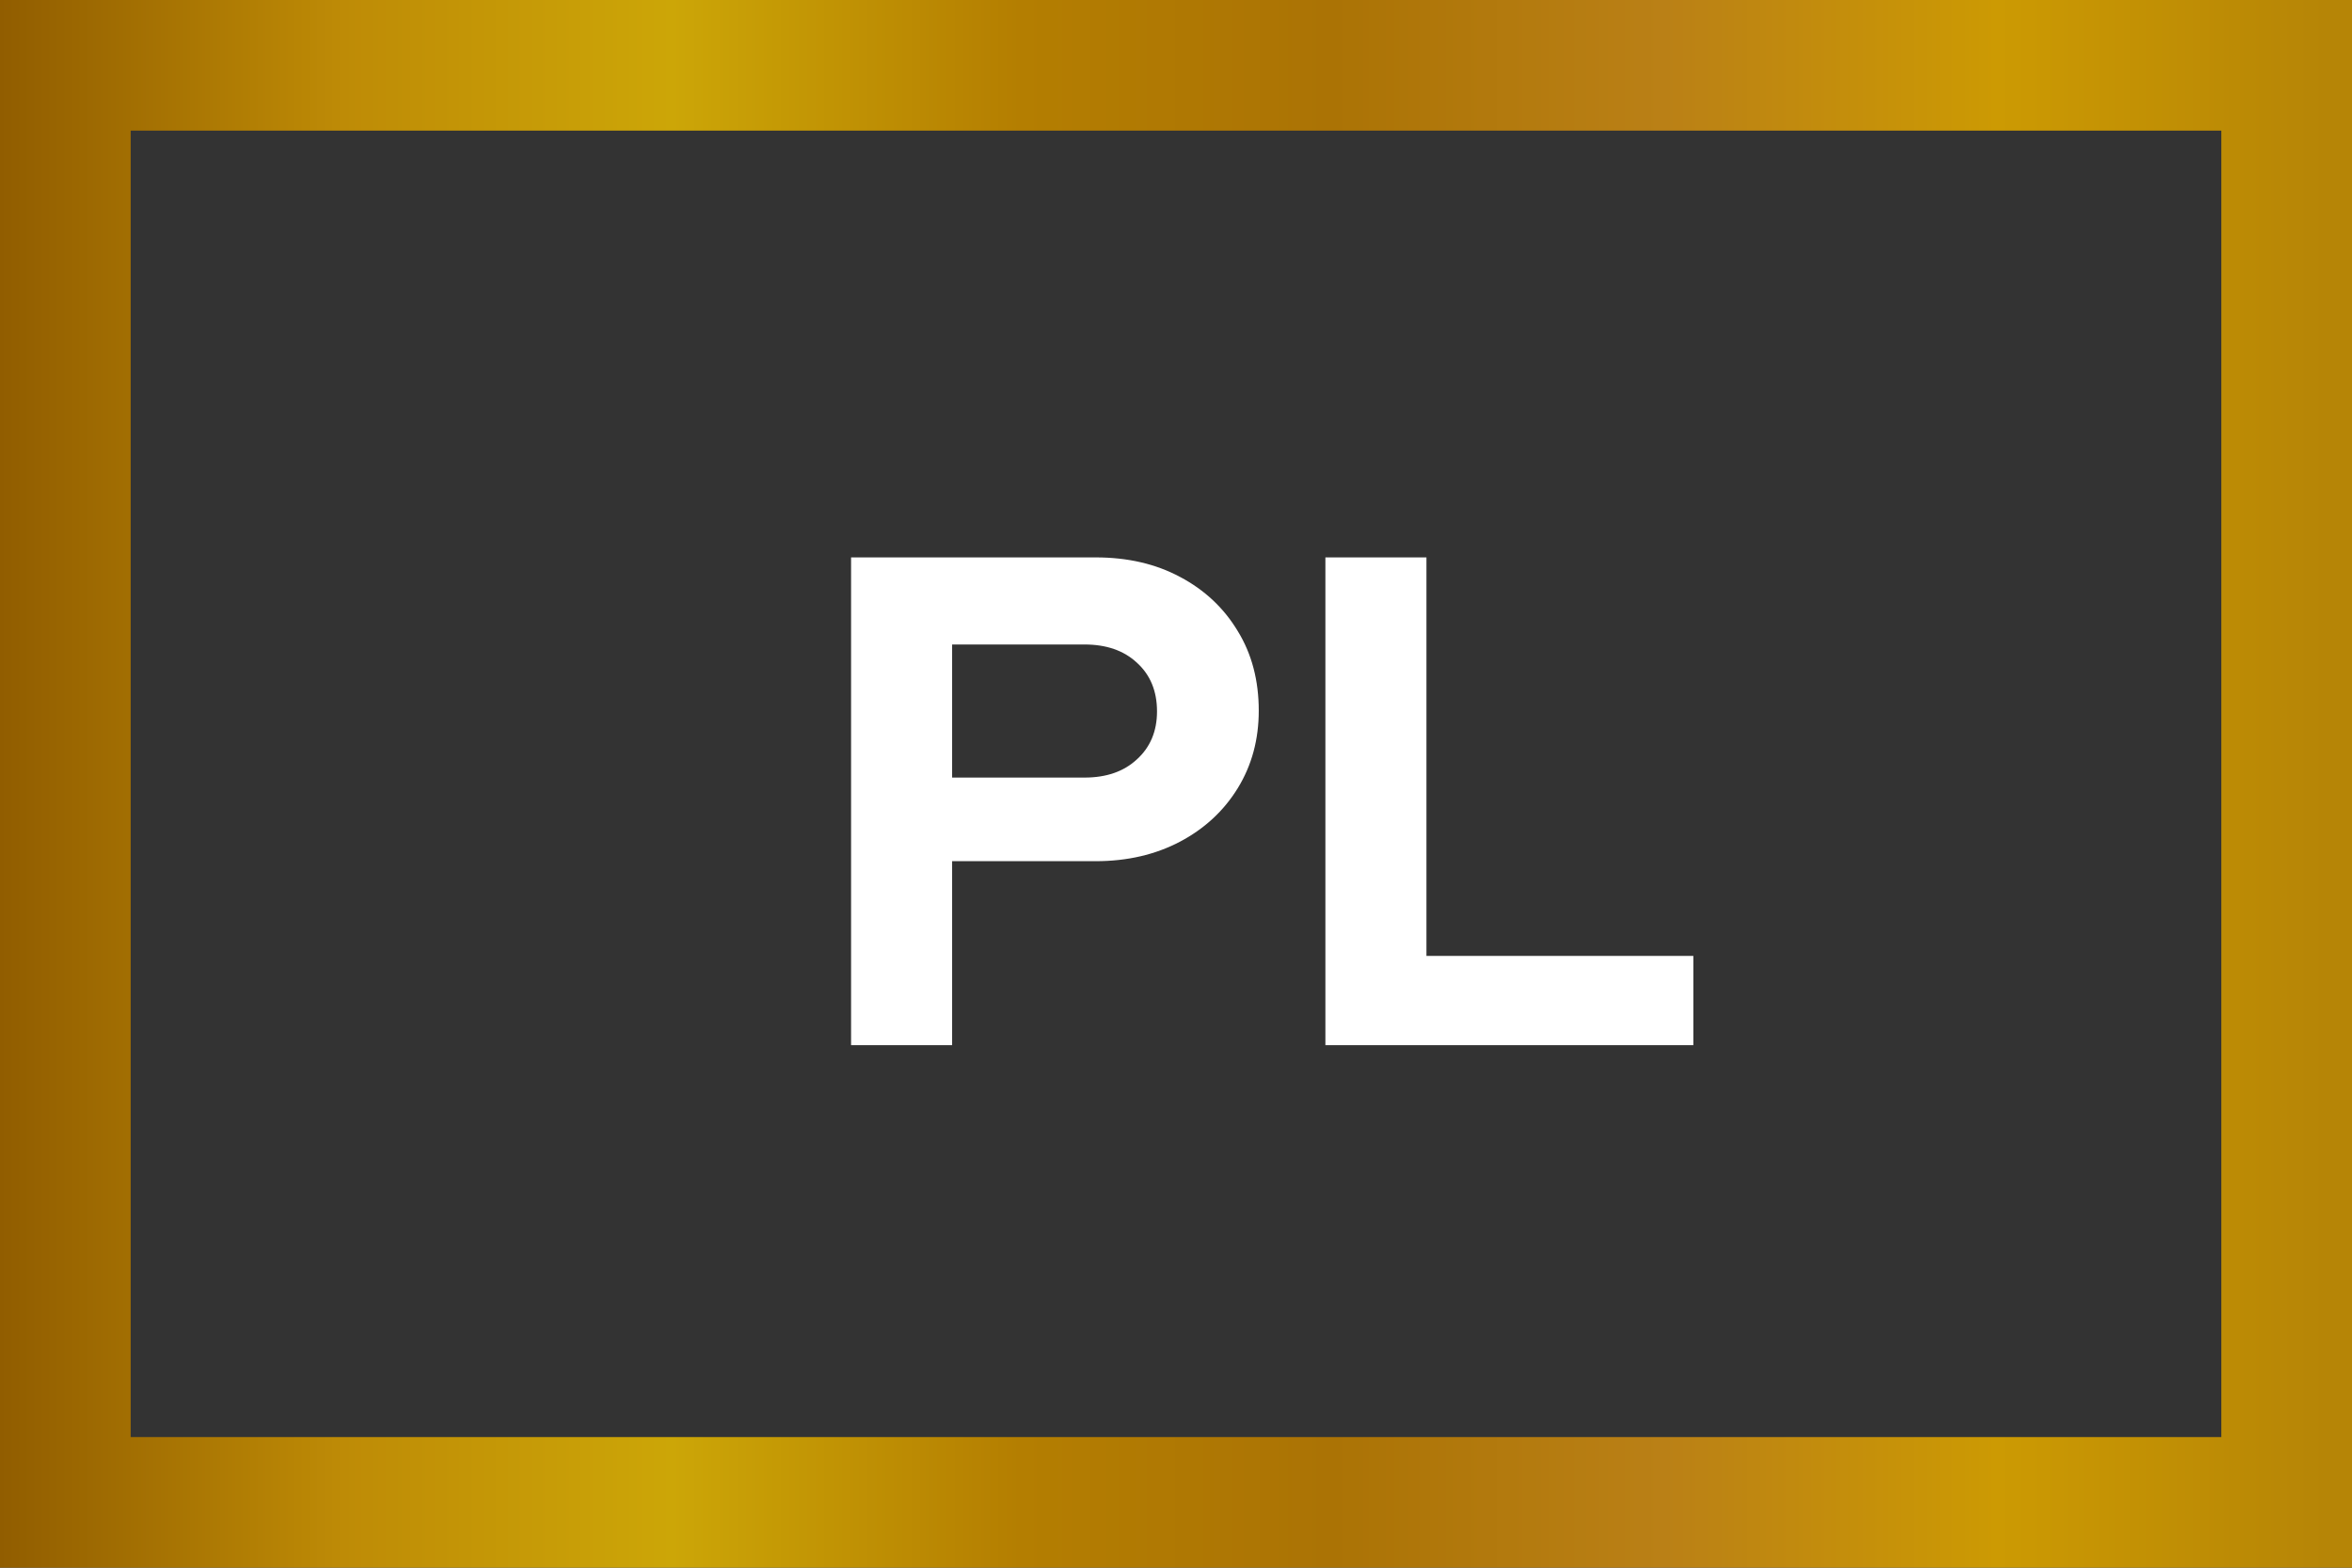
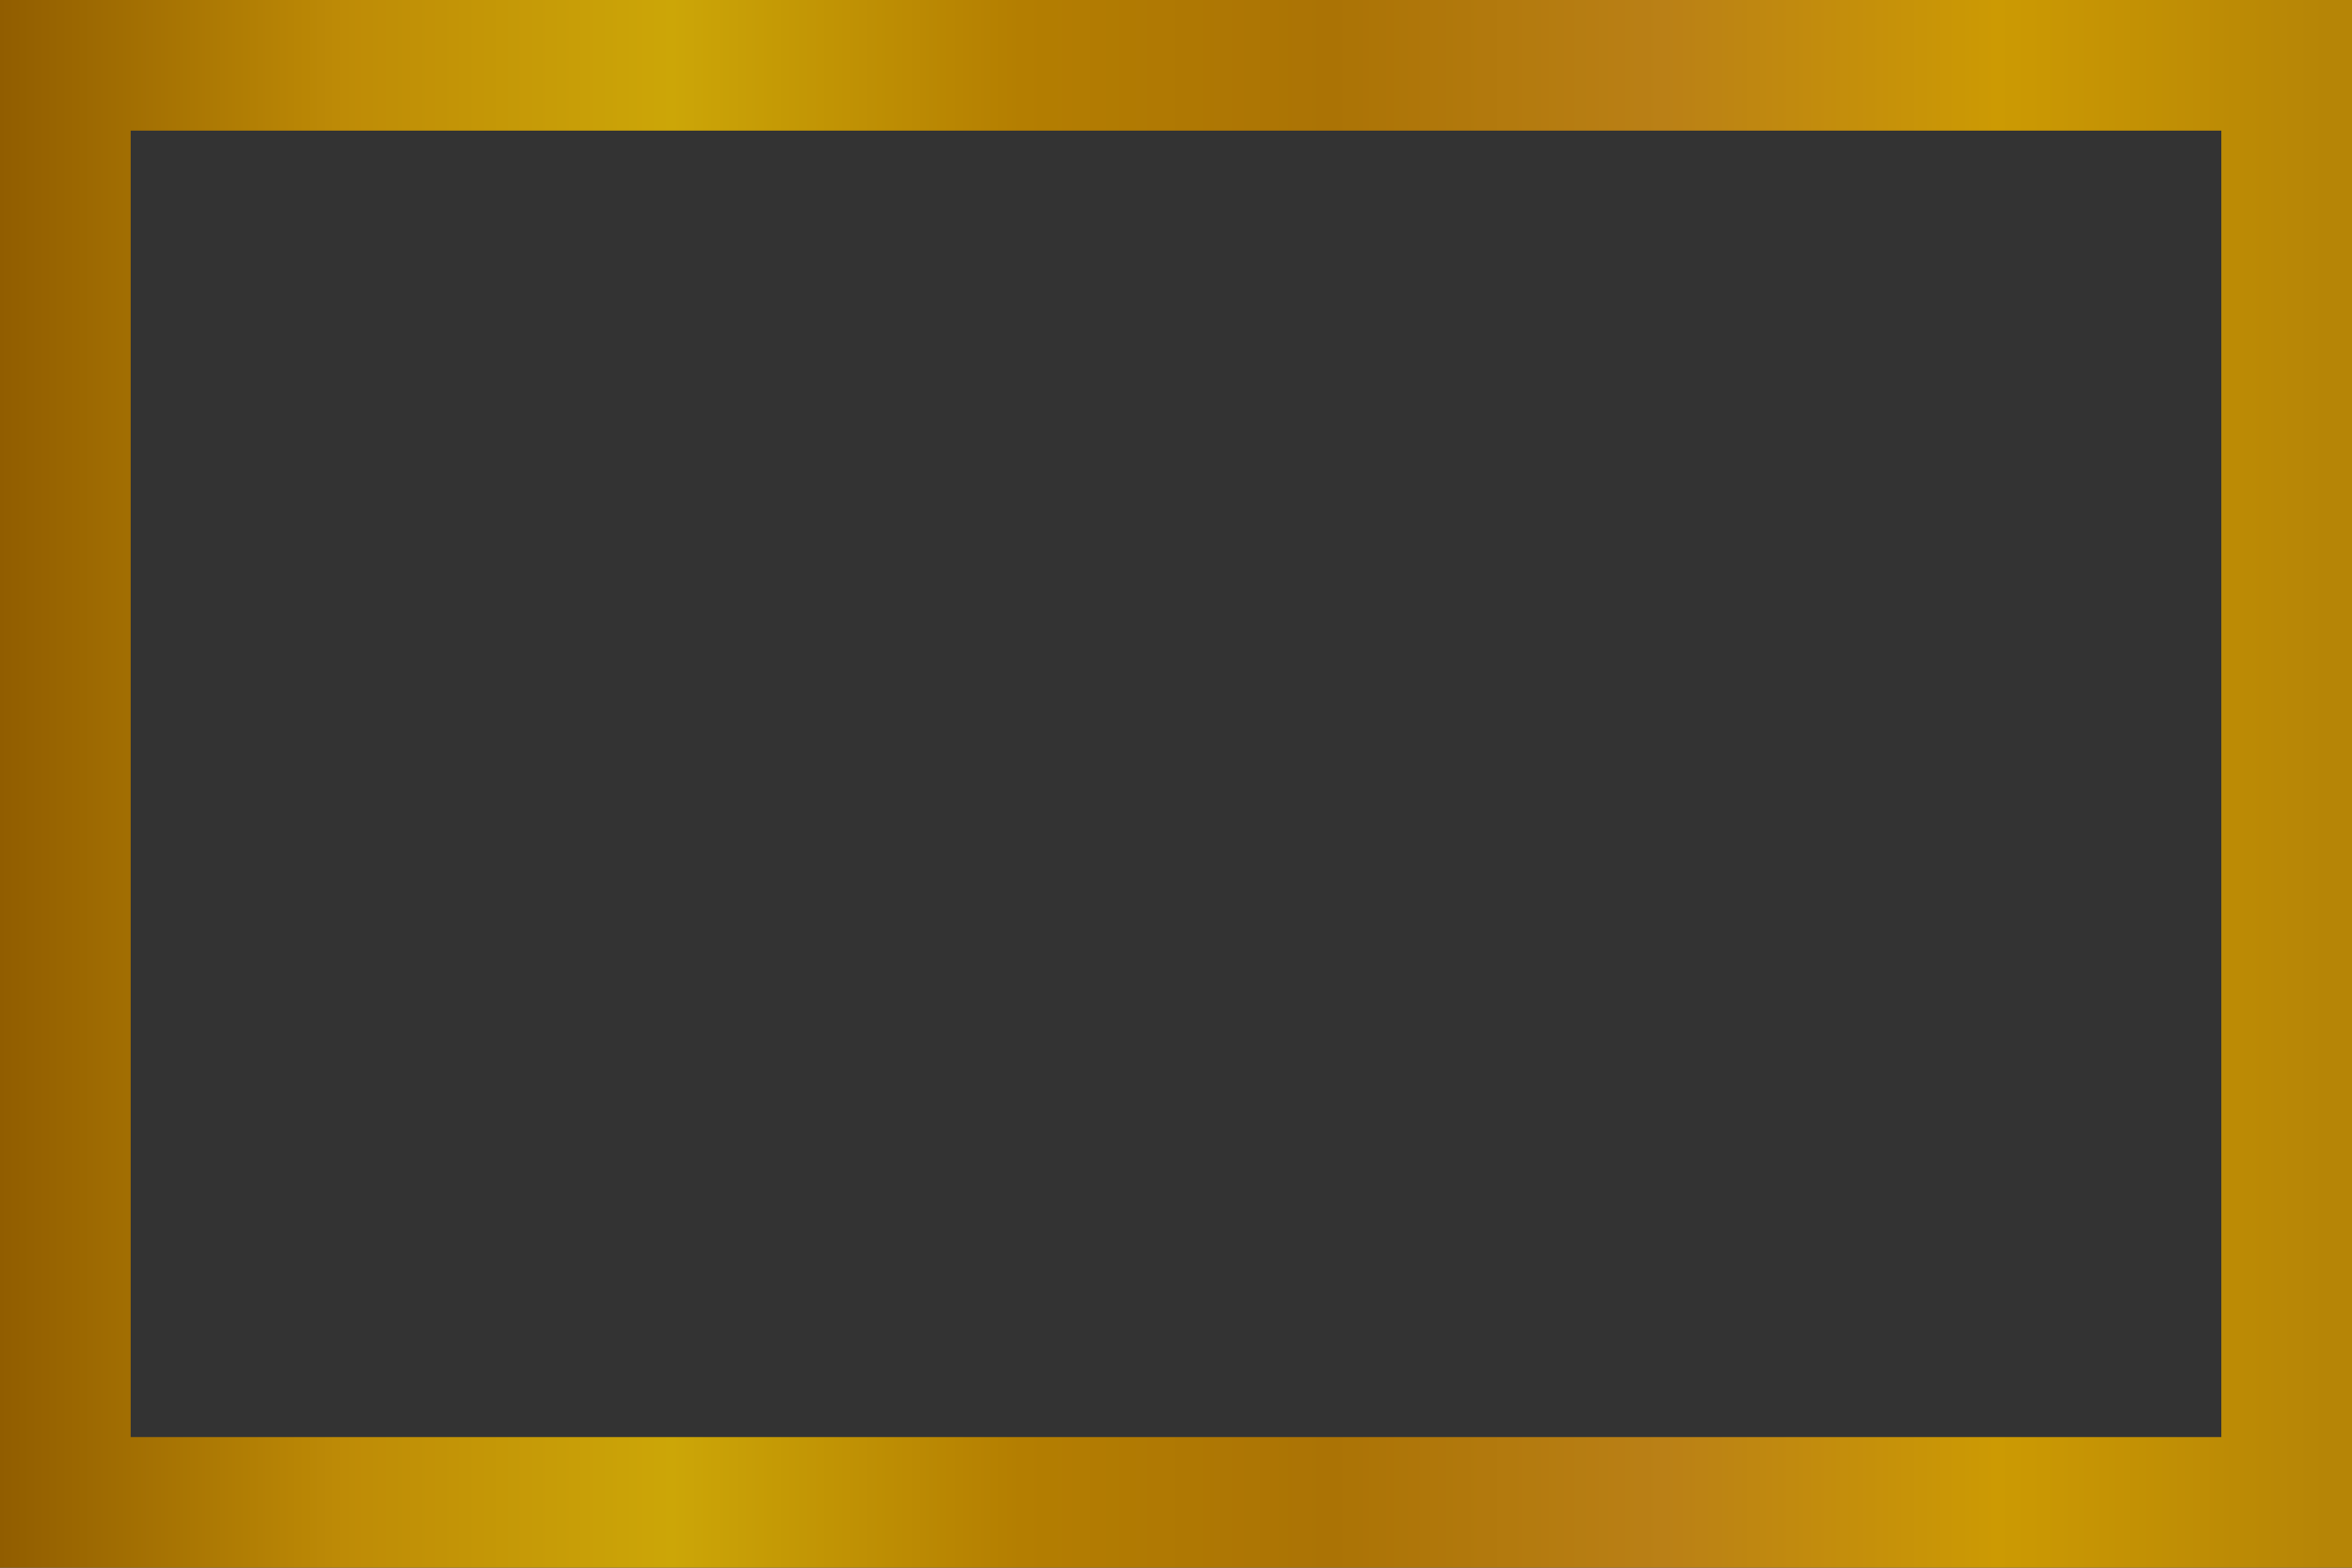
<svg xmlns="http://www.w3.org/2000/svg" width="27" height="18" viewBox="0 0 27 18" fill="none">
  <rect x="0" y="0" width="27" height="18" fill="#333333" stroke="none" />
-   <path d="M9.77 12V6.4H12.578C12.946 6.4 13.268 6.475 13.546 6.624C13.828 6.773 14.05 6.981 14.21 7.248C14.37 7.509 14.45 7.813 14.45 8.16C14.45 8.491 14.37 8.787 14.21 9.048C14.05 9.309 13.828 9.515 13.546 9.664C13.263 9.813 12.94 9.888 12.578 9.888H10.93V12H9.77ZM10.93 8.928H12.45C12.7 8.928 12.9 8.859 13.05 8.72C13.204 8.581 13.282 8.397 13.282 8.168C13.282 7.933 13.204 7.747 13.05 7.608C12.9 7.469 12.7 7.4 12.45 7.4H10.93V8.928ZM15.215 12V6.4H16.375V10.976H19.439V12H15.215Z" fill="white" />
  <rect x="0.75" y="0.75" width="25.5" height="16.5" stroke="url(#paint0_linear_2902_165)" stroke-width="1.5" />
  <defs>
    <linearGradient id="paint0_linear_2902_165" x1="0" y1="9" x2="26.977" y2="9" gradientUnits="userSpaceOnUse">
      <stop stop-color="#915D00" />
      <stop offset="0.146" stop-color="#BE8B06" />
      <stop offset="0.286" stop-color="#CCA607" />
      <stop offset="0.434" stop-color="#B47E01" />
      <stop offset="0.566" stop-color="#AB7305" />
      <stop offset="0.708" stop-color="#BA8016" />
      <stop offset="0.85" stop-color="#CC9A03" />
      <stop offset="0.99" stop-color="#B68506" />
    </linearGradient>
  </defs>
</svg>